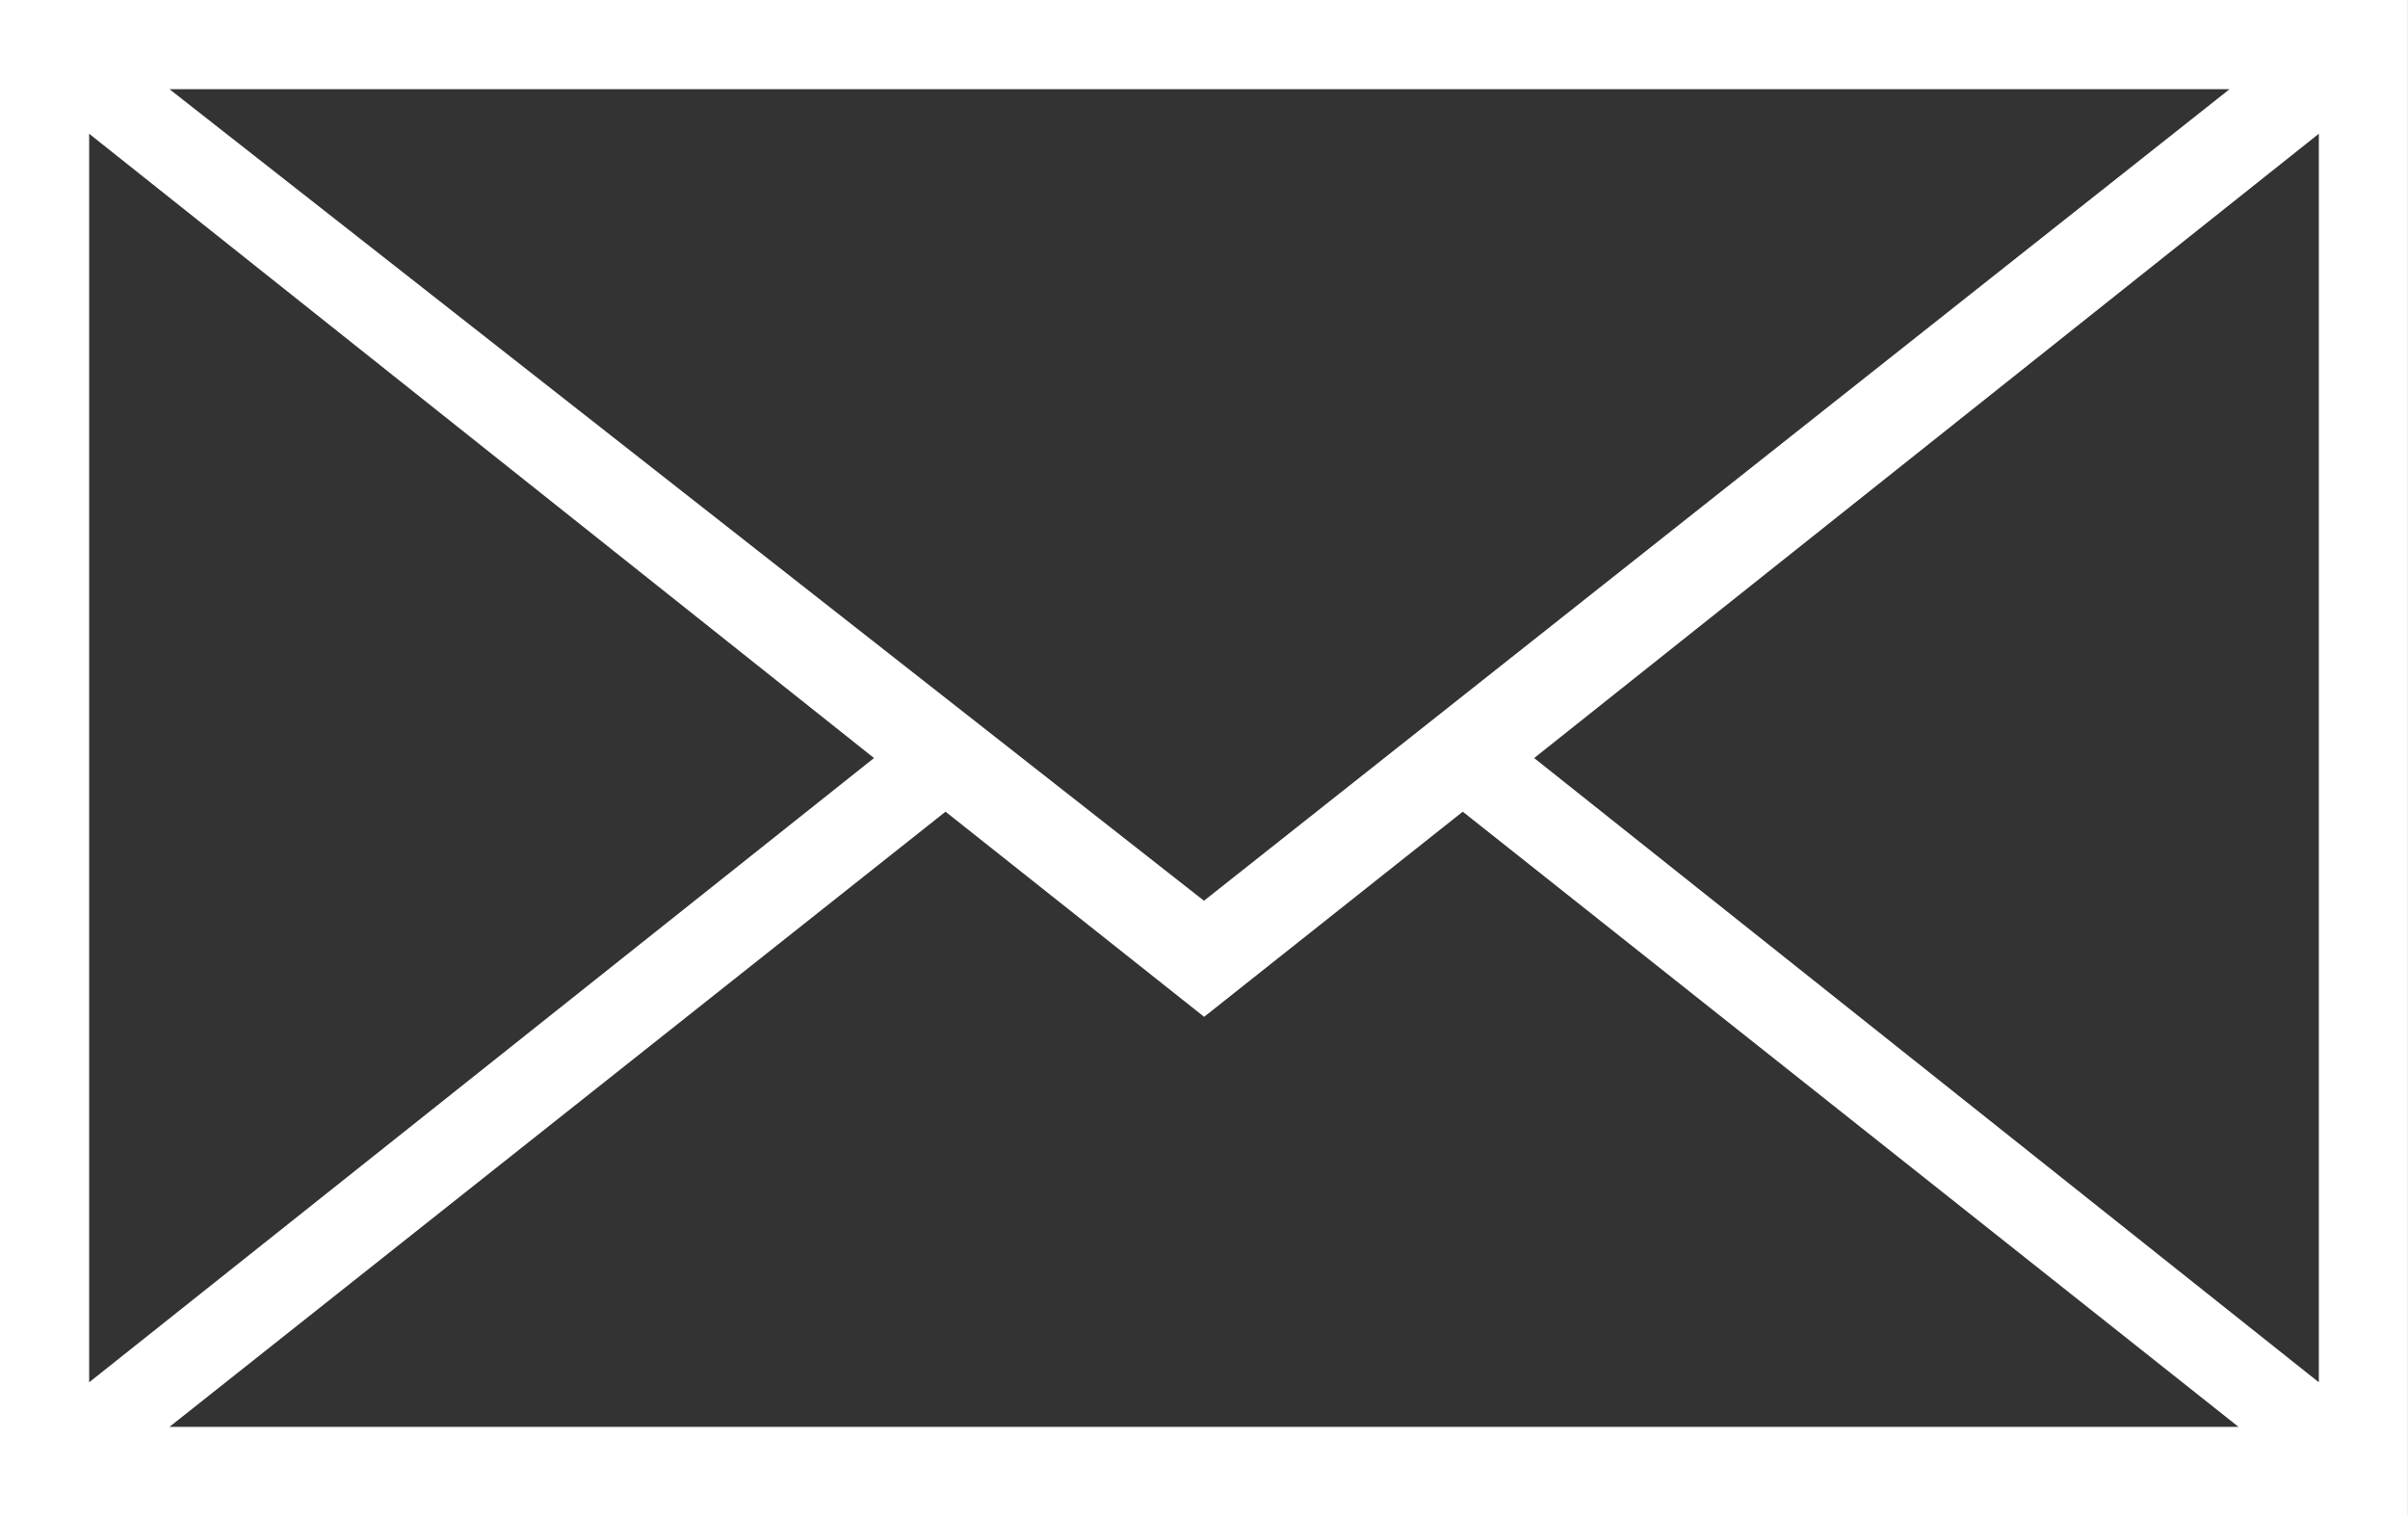
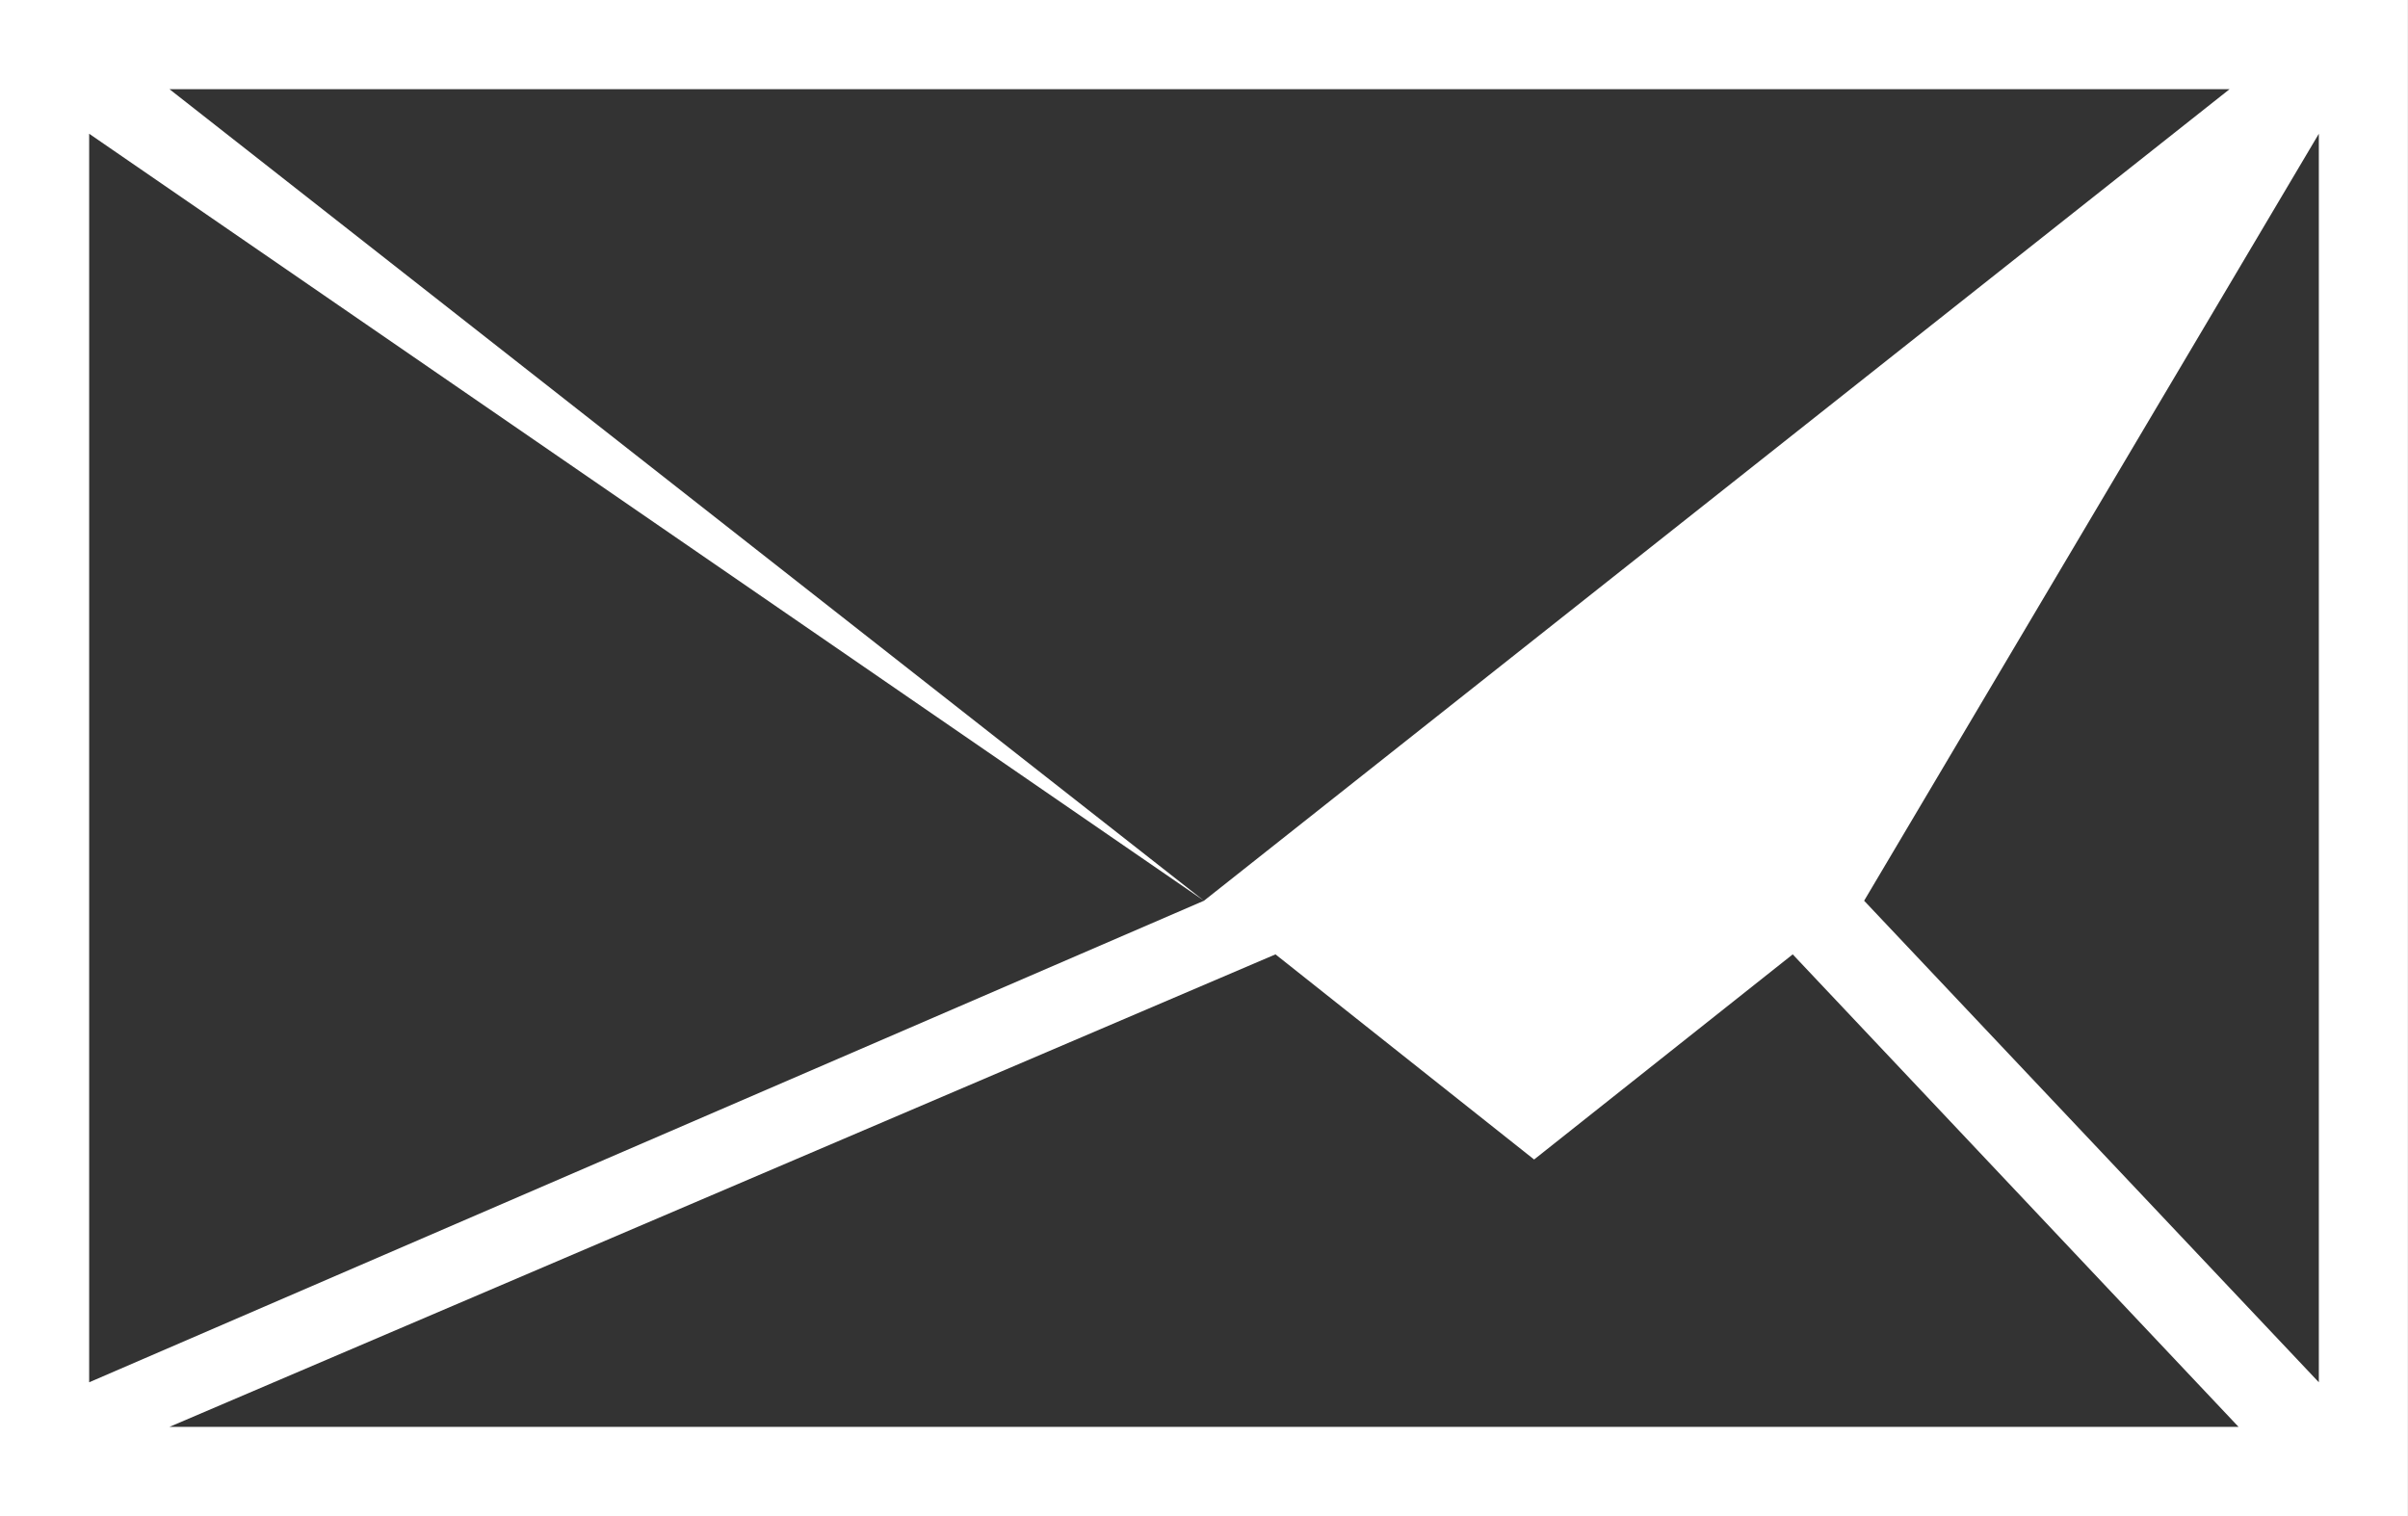
<svg xmlns="http://www.w3.org/2000/svg" width="40.401" height="25.438" viewBox="0 0 40.401 25.438">
  <rect x="0" y="0" width="40.401" height="25.438" fill="#333333" stroke="none" />
-   <path id="Tracé_6" data-name="Tracé 6" d="M16.25,28.75V54.188h40.4V28.75Zm20.2,15.113L19.093,30.246H53.658Zm-5.536-2.394L17.746,51.943V30.994Zm1.2.9,4.339,3.442,4.339-3.442L53.808,52.691H19.093Zm9.876-.9L55.155,30.994V51.943Z" transform="translate(-16.25 -28.75)" fill="#fff" />
+   <path id="Tracé_6" data-name="Tracé 6" d="M16.25,28.75V54.188h40.4V28.75Zm20.2,15.113L19.093,30.246H53.658ZL17.746,51.943V30.994Zm1.2.9,4.339,3.442,4.339-3.442L53.808,52.691H19.093Zm9.876-.9L55.155,30.994V51.943Z" transform="translate(-16.25 -28.75)" fill="#fff" />
</svg>